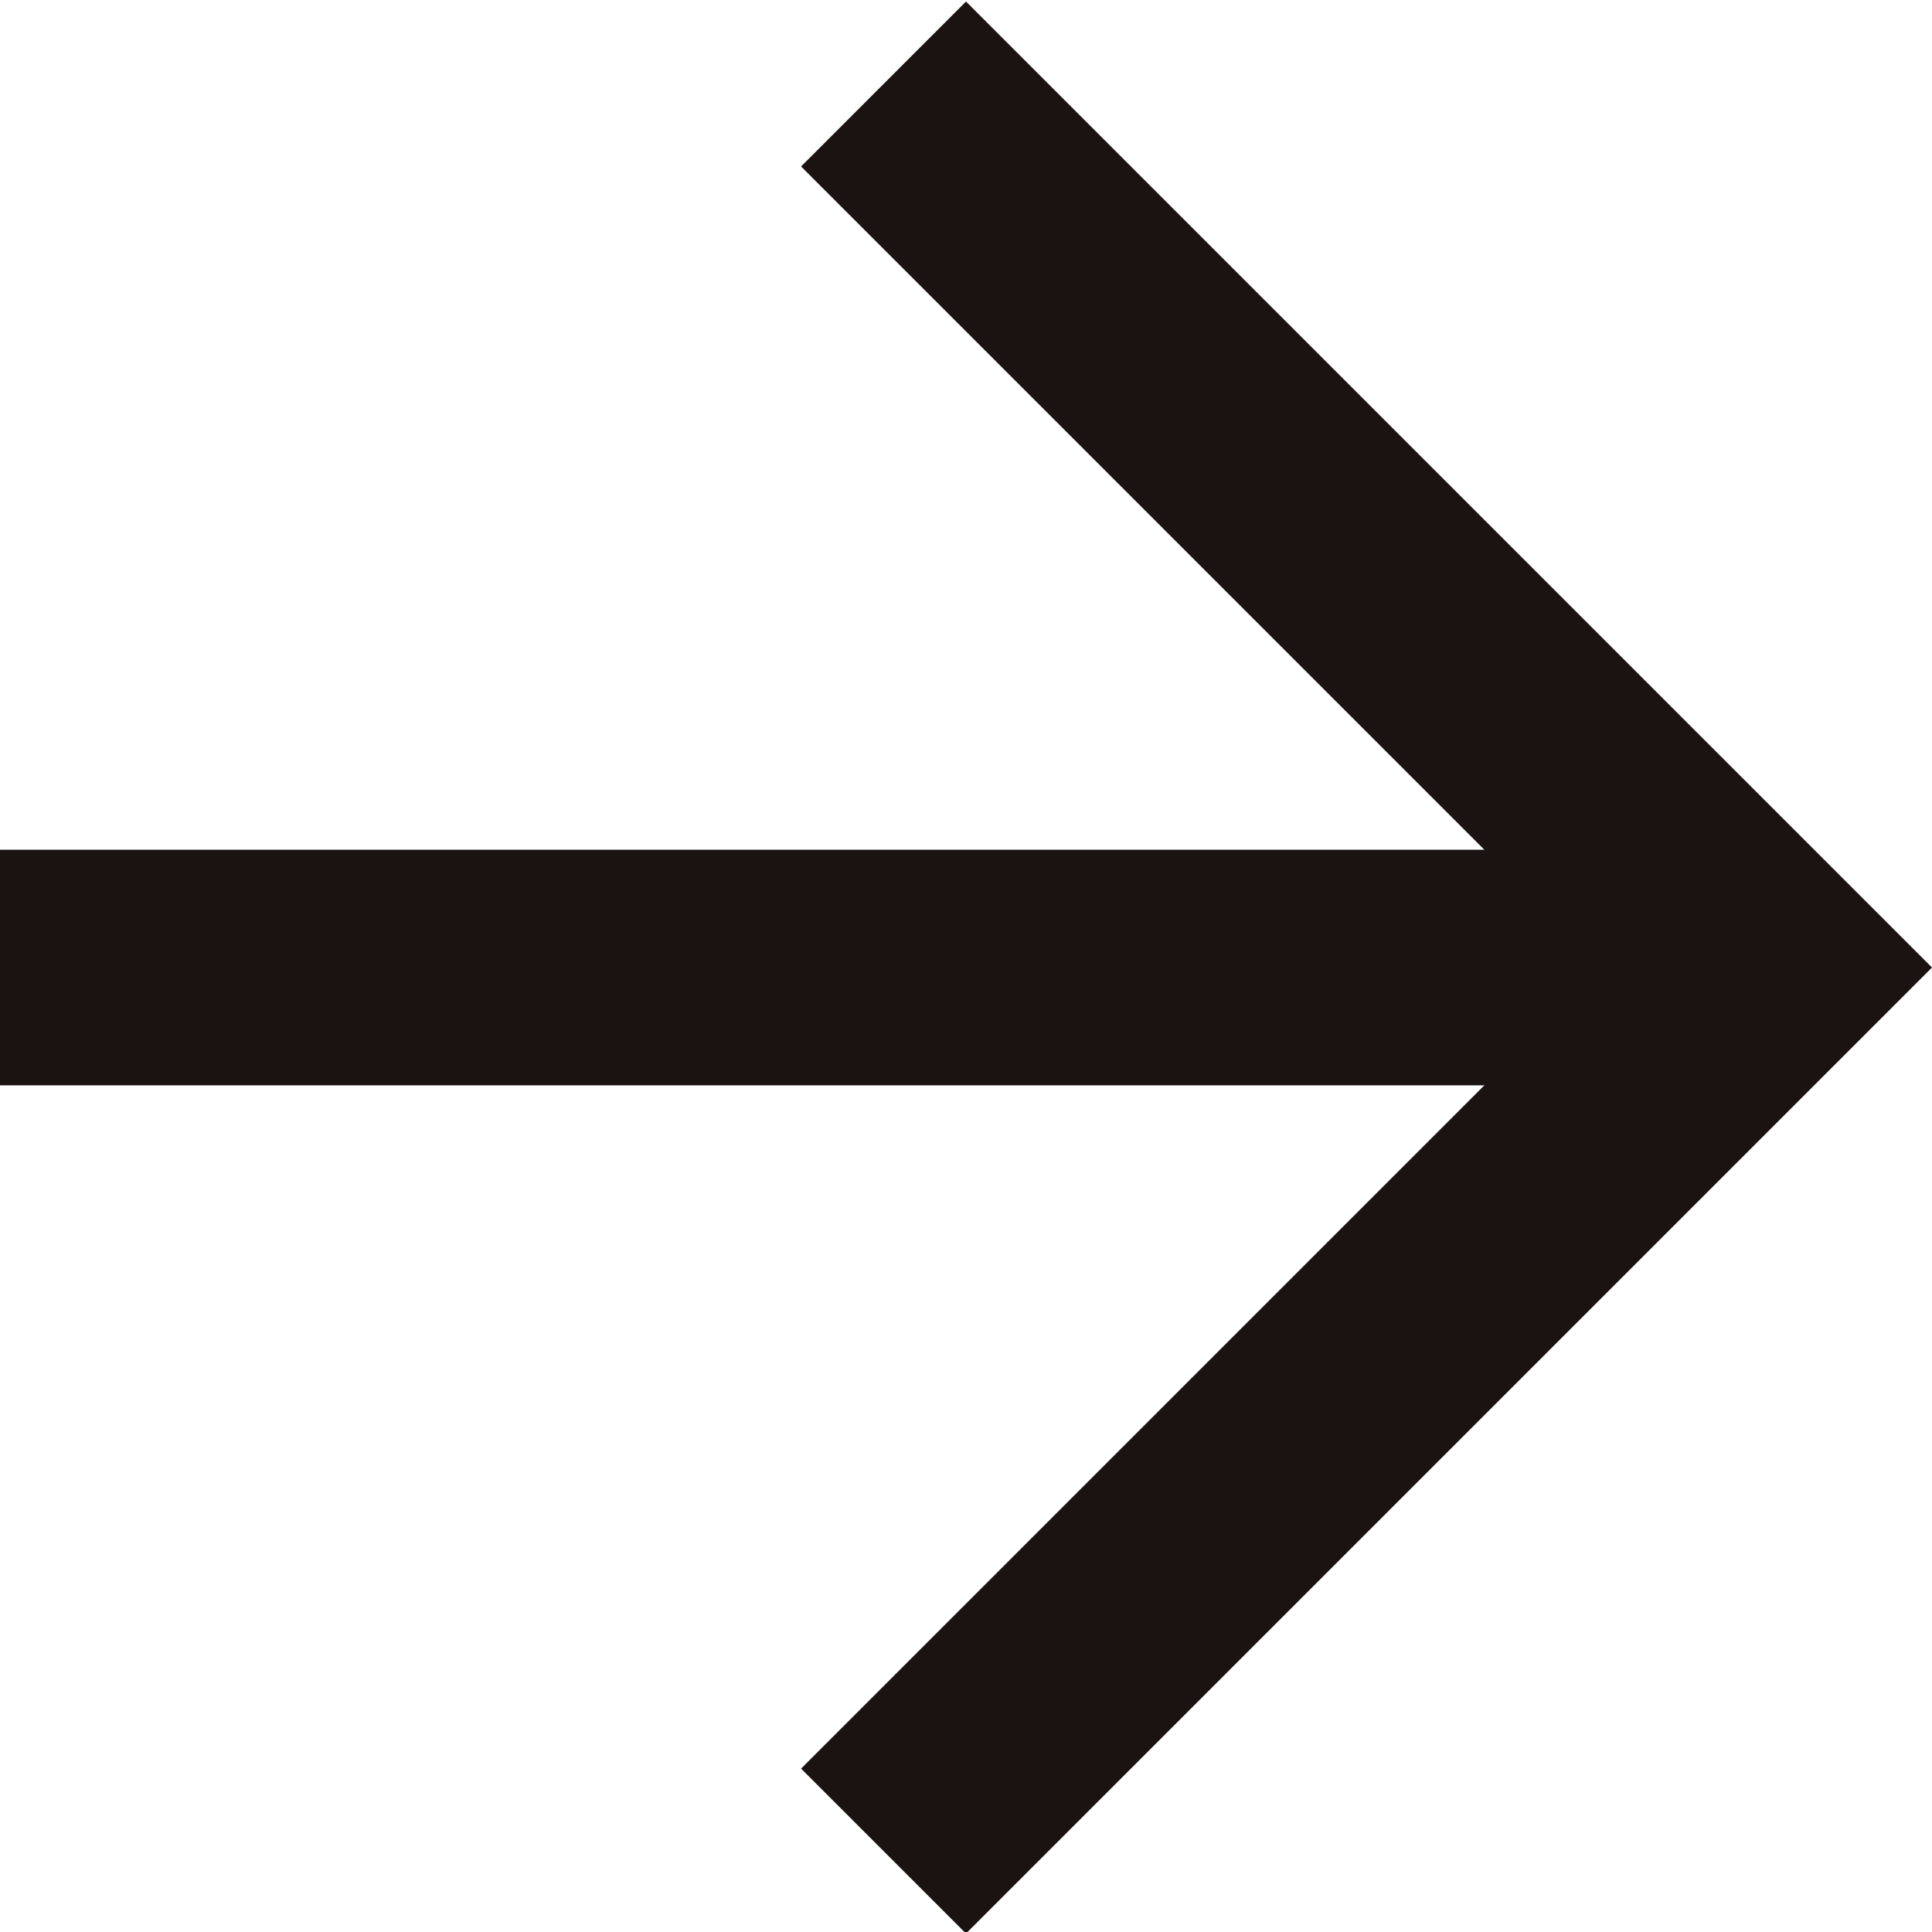
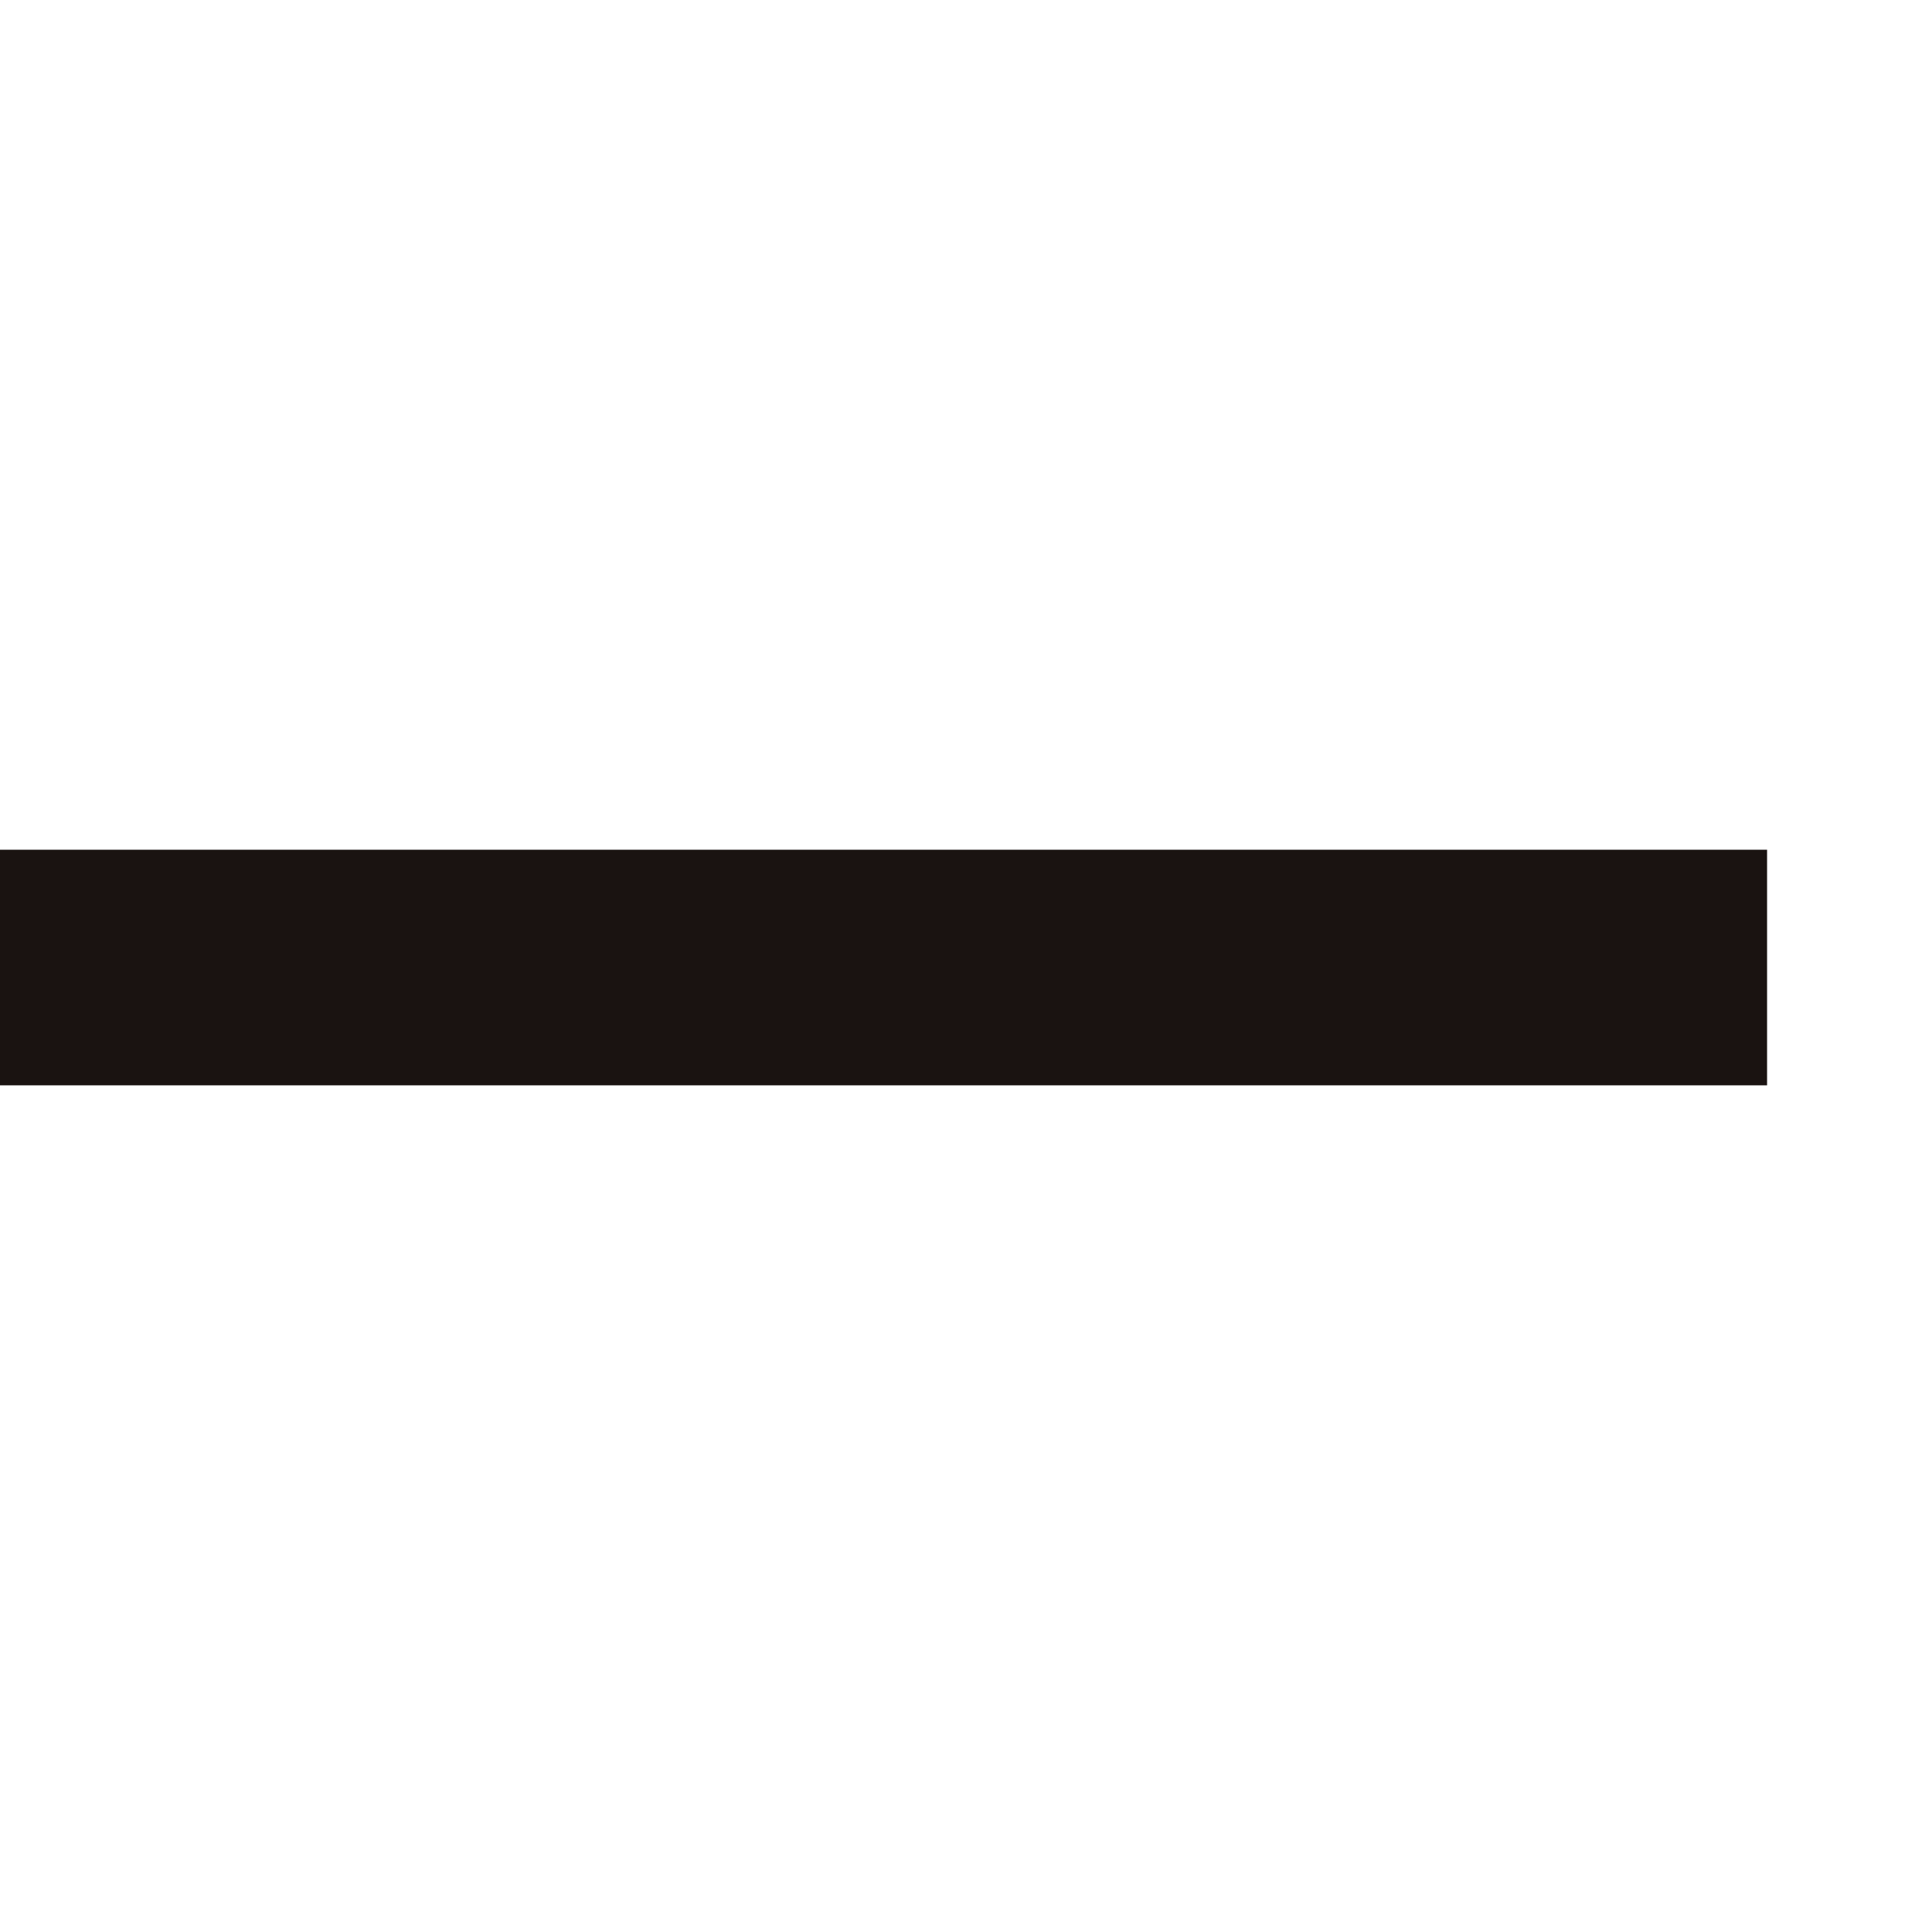
<svg xmlns="http://www.w3.org/2000/svg" version="1.1" id="レイヤー_1" x="0px" y="0px" width="16.4px" height="16.4px" viewBox="0 0 16.4 16.4" style="enable-background:new 0 0 16.4 16.4;" xml:space="preserve">
  <style type="text/css">
	.st0{fill:none;stroke:#1A1311;stroke-width:6;}
	.st1{fill:none;stroke:#1A1311;stroke-width:2;}
	.st2{fill:#1A1311;}
</style>
  <g id="グループ_333_00000054945952976323548540000013105144060485462943_" transform="translate(-692.5 -416.187)">
    <rect x="692.5" y="423.4" class="st2" width="15" height="2" />
-     <polygon class="st2" points="700.7,432.6 699.3,431.2 706.1,424.4 699.3,417.6 700.7,416.2 708.9,424.4  " />
  </g>
</svg>